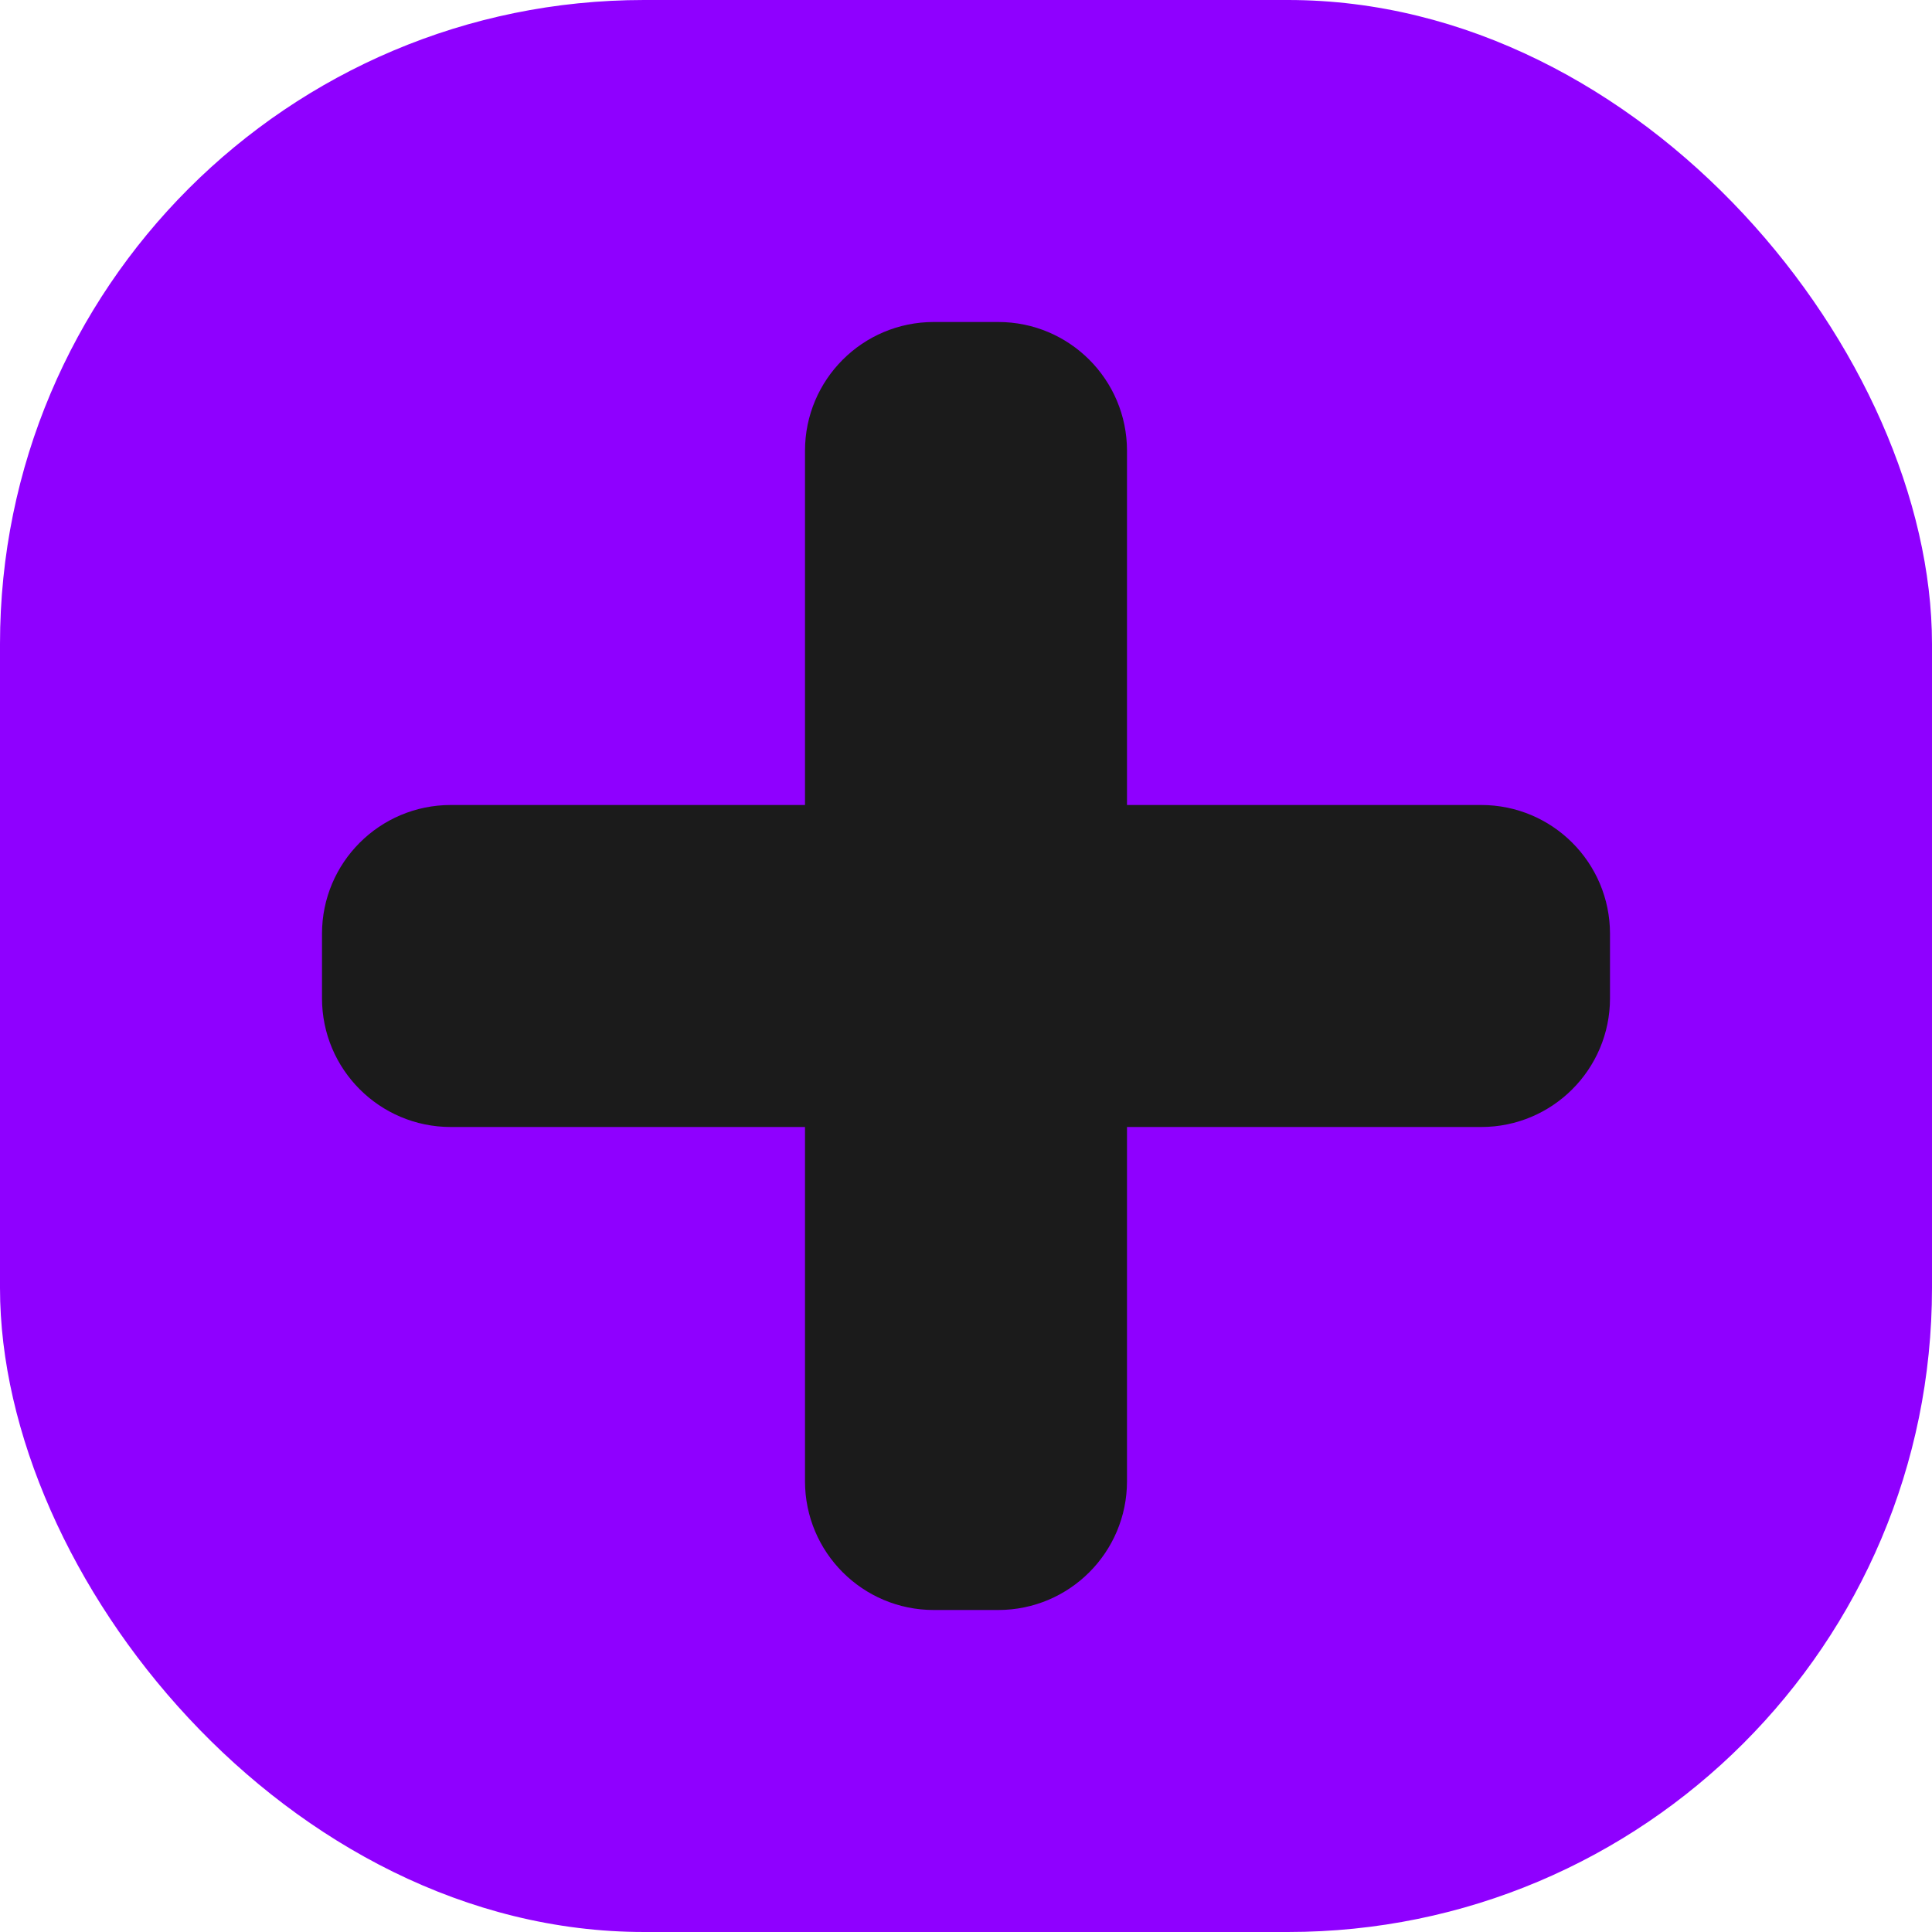
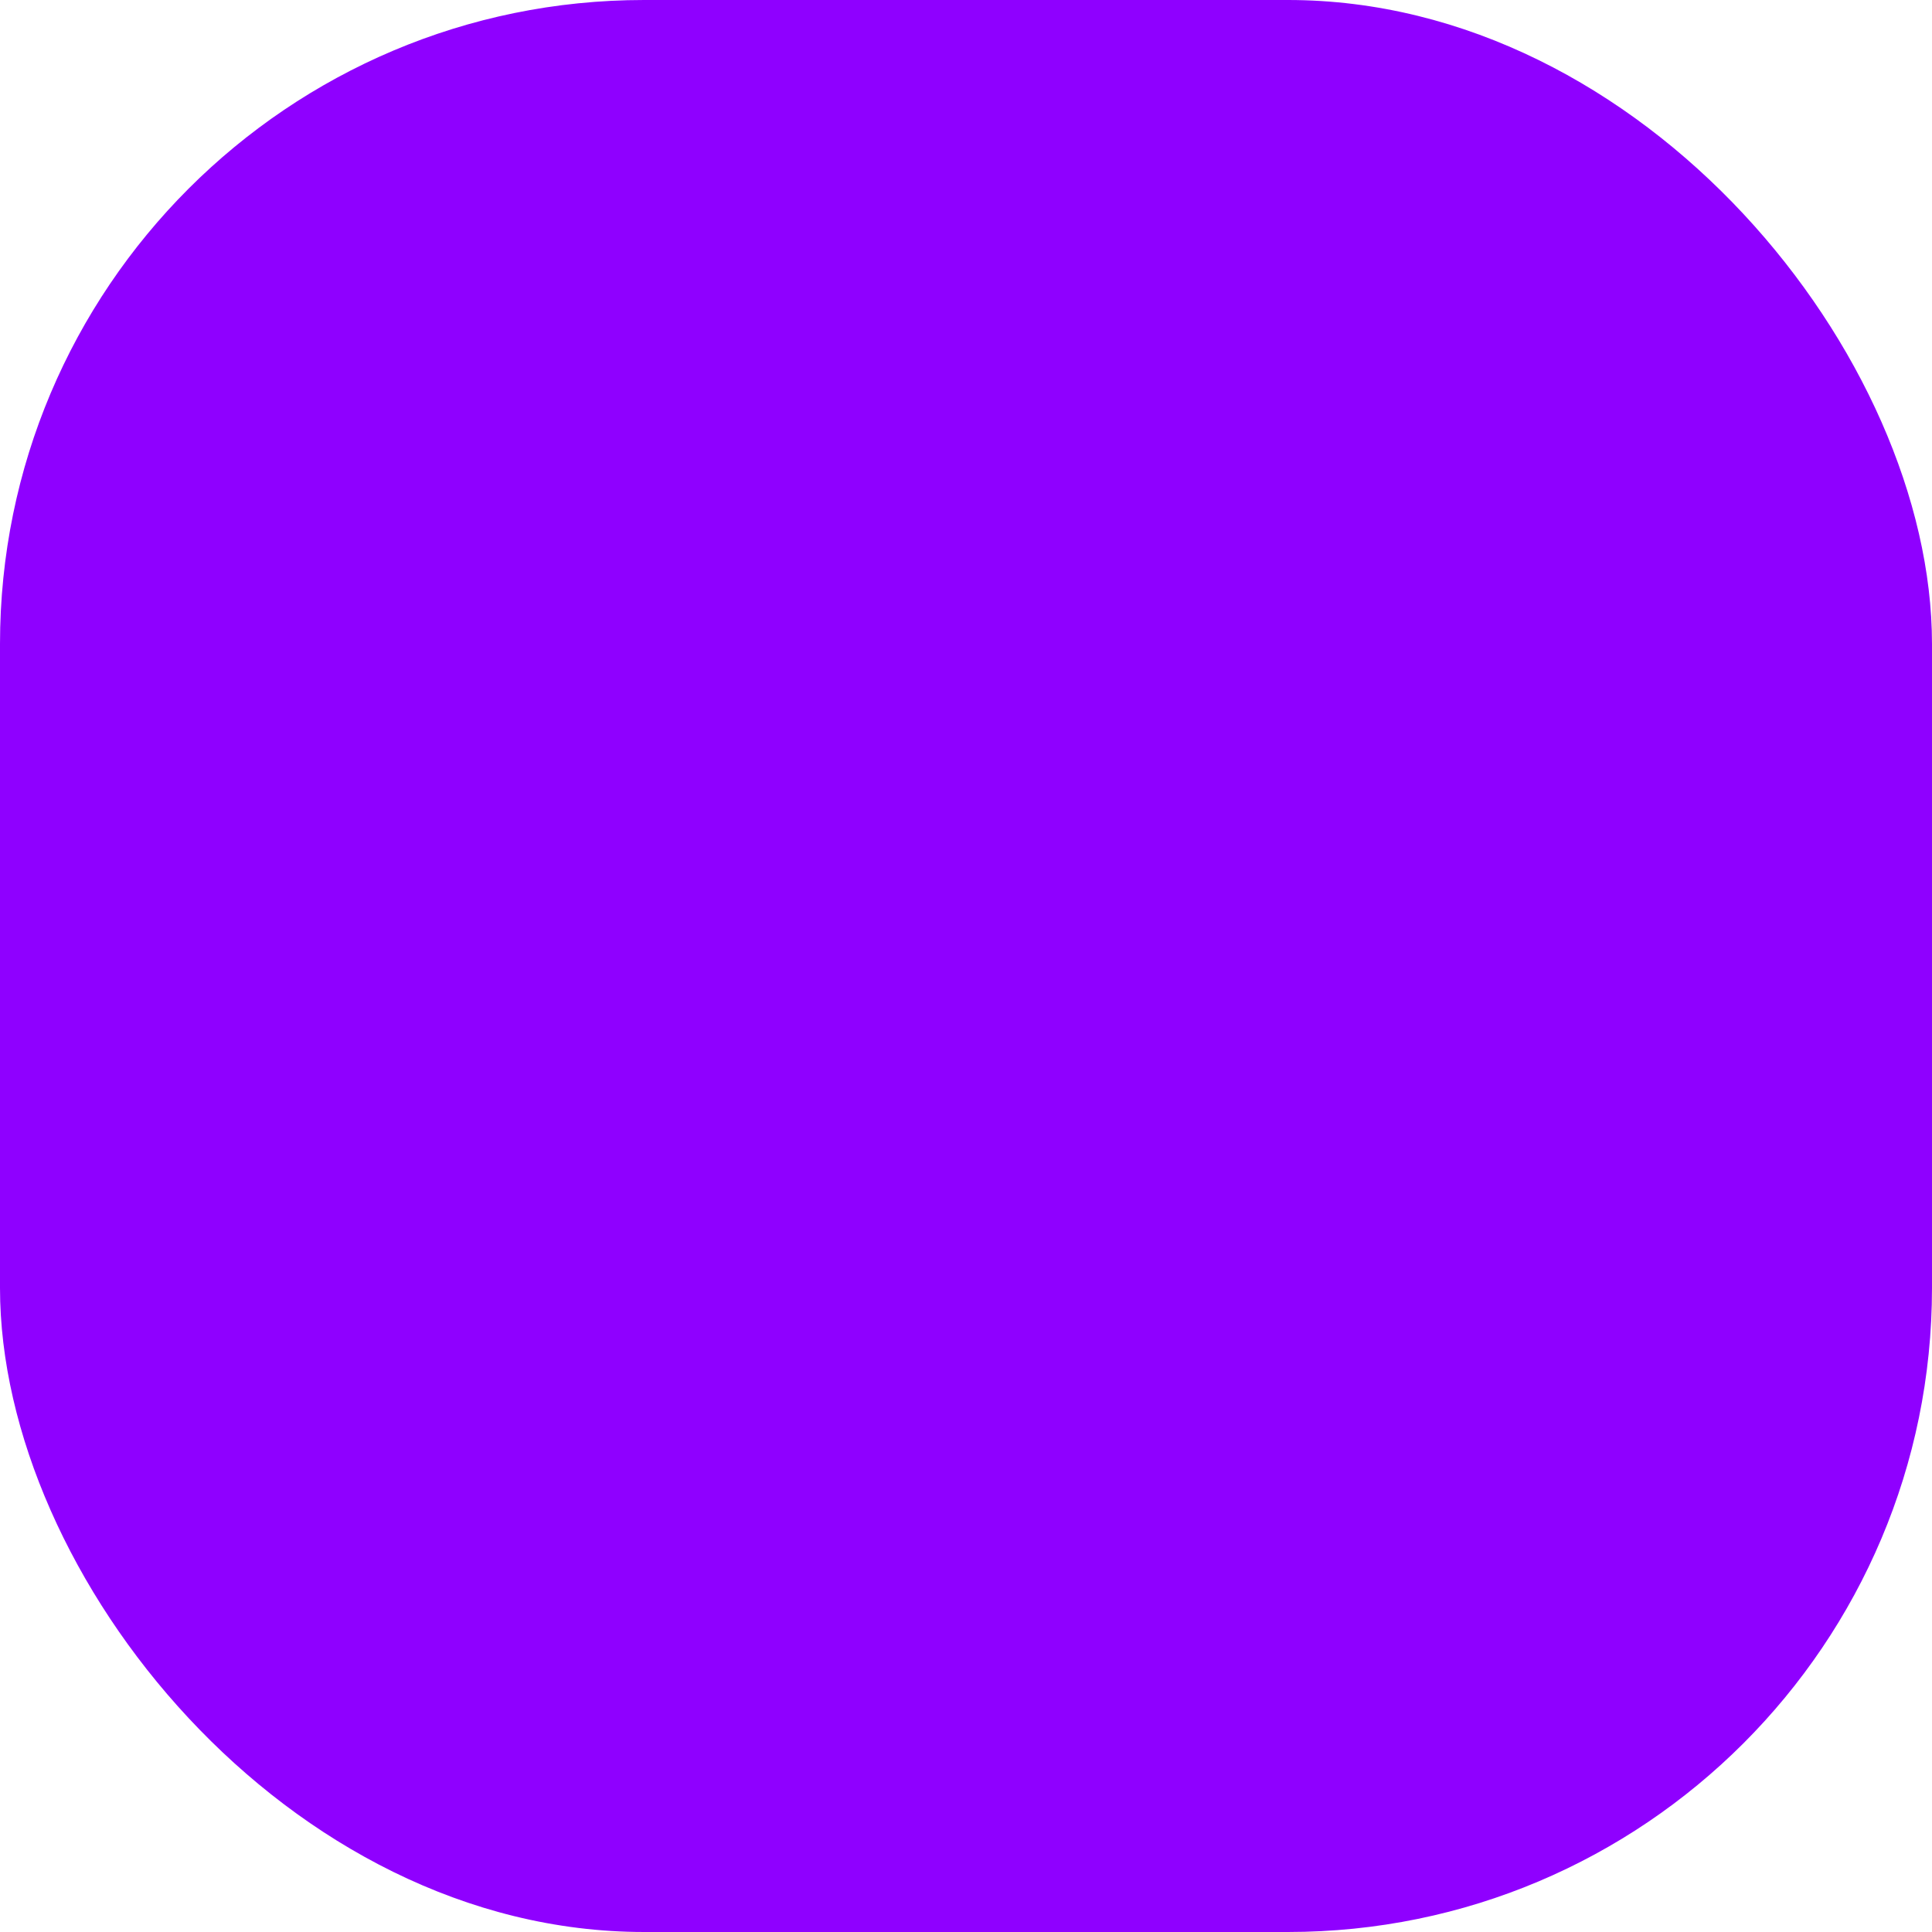
<svg xmlns="http://www.w3.org/2000/svg" width="30" height="30" viewBox="0 0 30 30" fill="none">
  <rect width="30" height="30" rx="10" fill="#8F00FF" />
-   <path fill-rule="evenodd" clip-rule="evenodd" d="M14.5 5C13.395 5 12.5 5.895 12.5 7V12.5L7 12.5C5.895 12.5 5 13.395 5 14.5V15.5C5 16.605 5.895 17.5 7 17.5H12.5V23C12.5 24.105 13.395 25 14.5 25H15.5C16.605 25 17.5 24.105 17.5 23V17.5H23C24.105 17.5 25 16.605 25 15.5V14.5C25 13.395 24.105 12.5 23 12.5L17.5 12.5V7C17.5 5.895 16.605 5 15.5 5H14.5Z" fill="#1B1B1B" />
</svg>